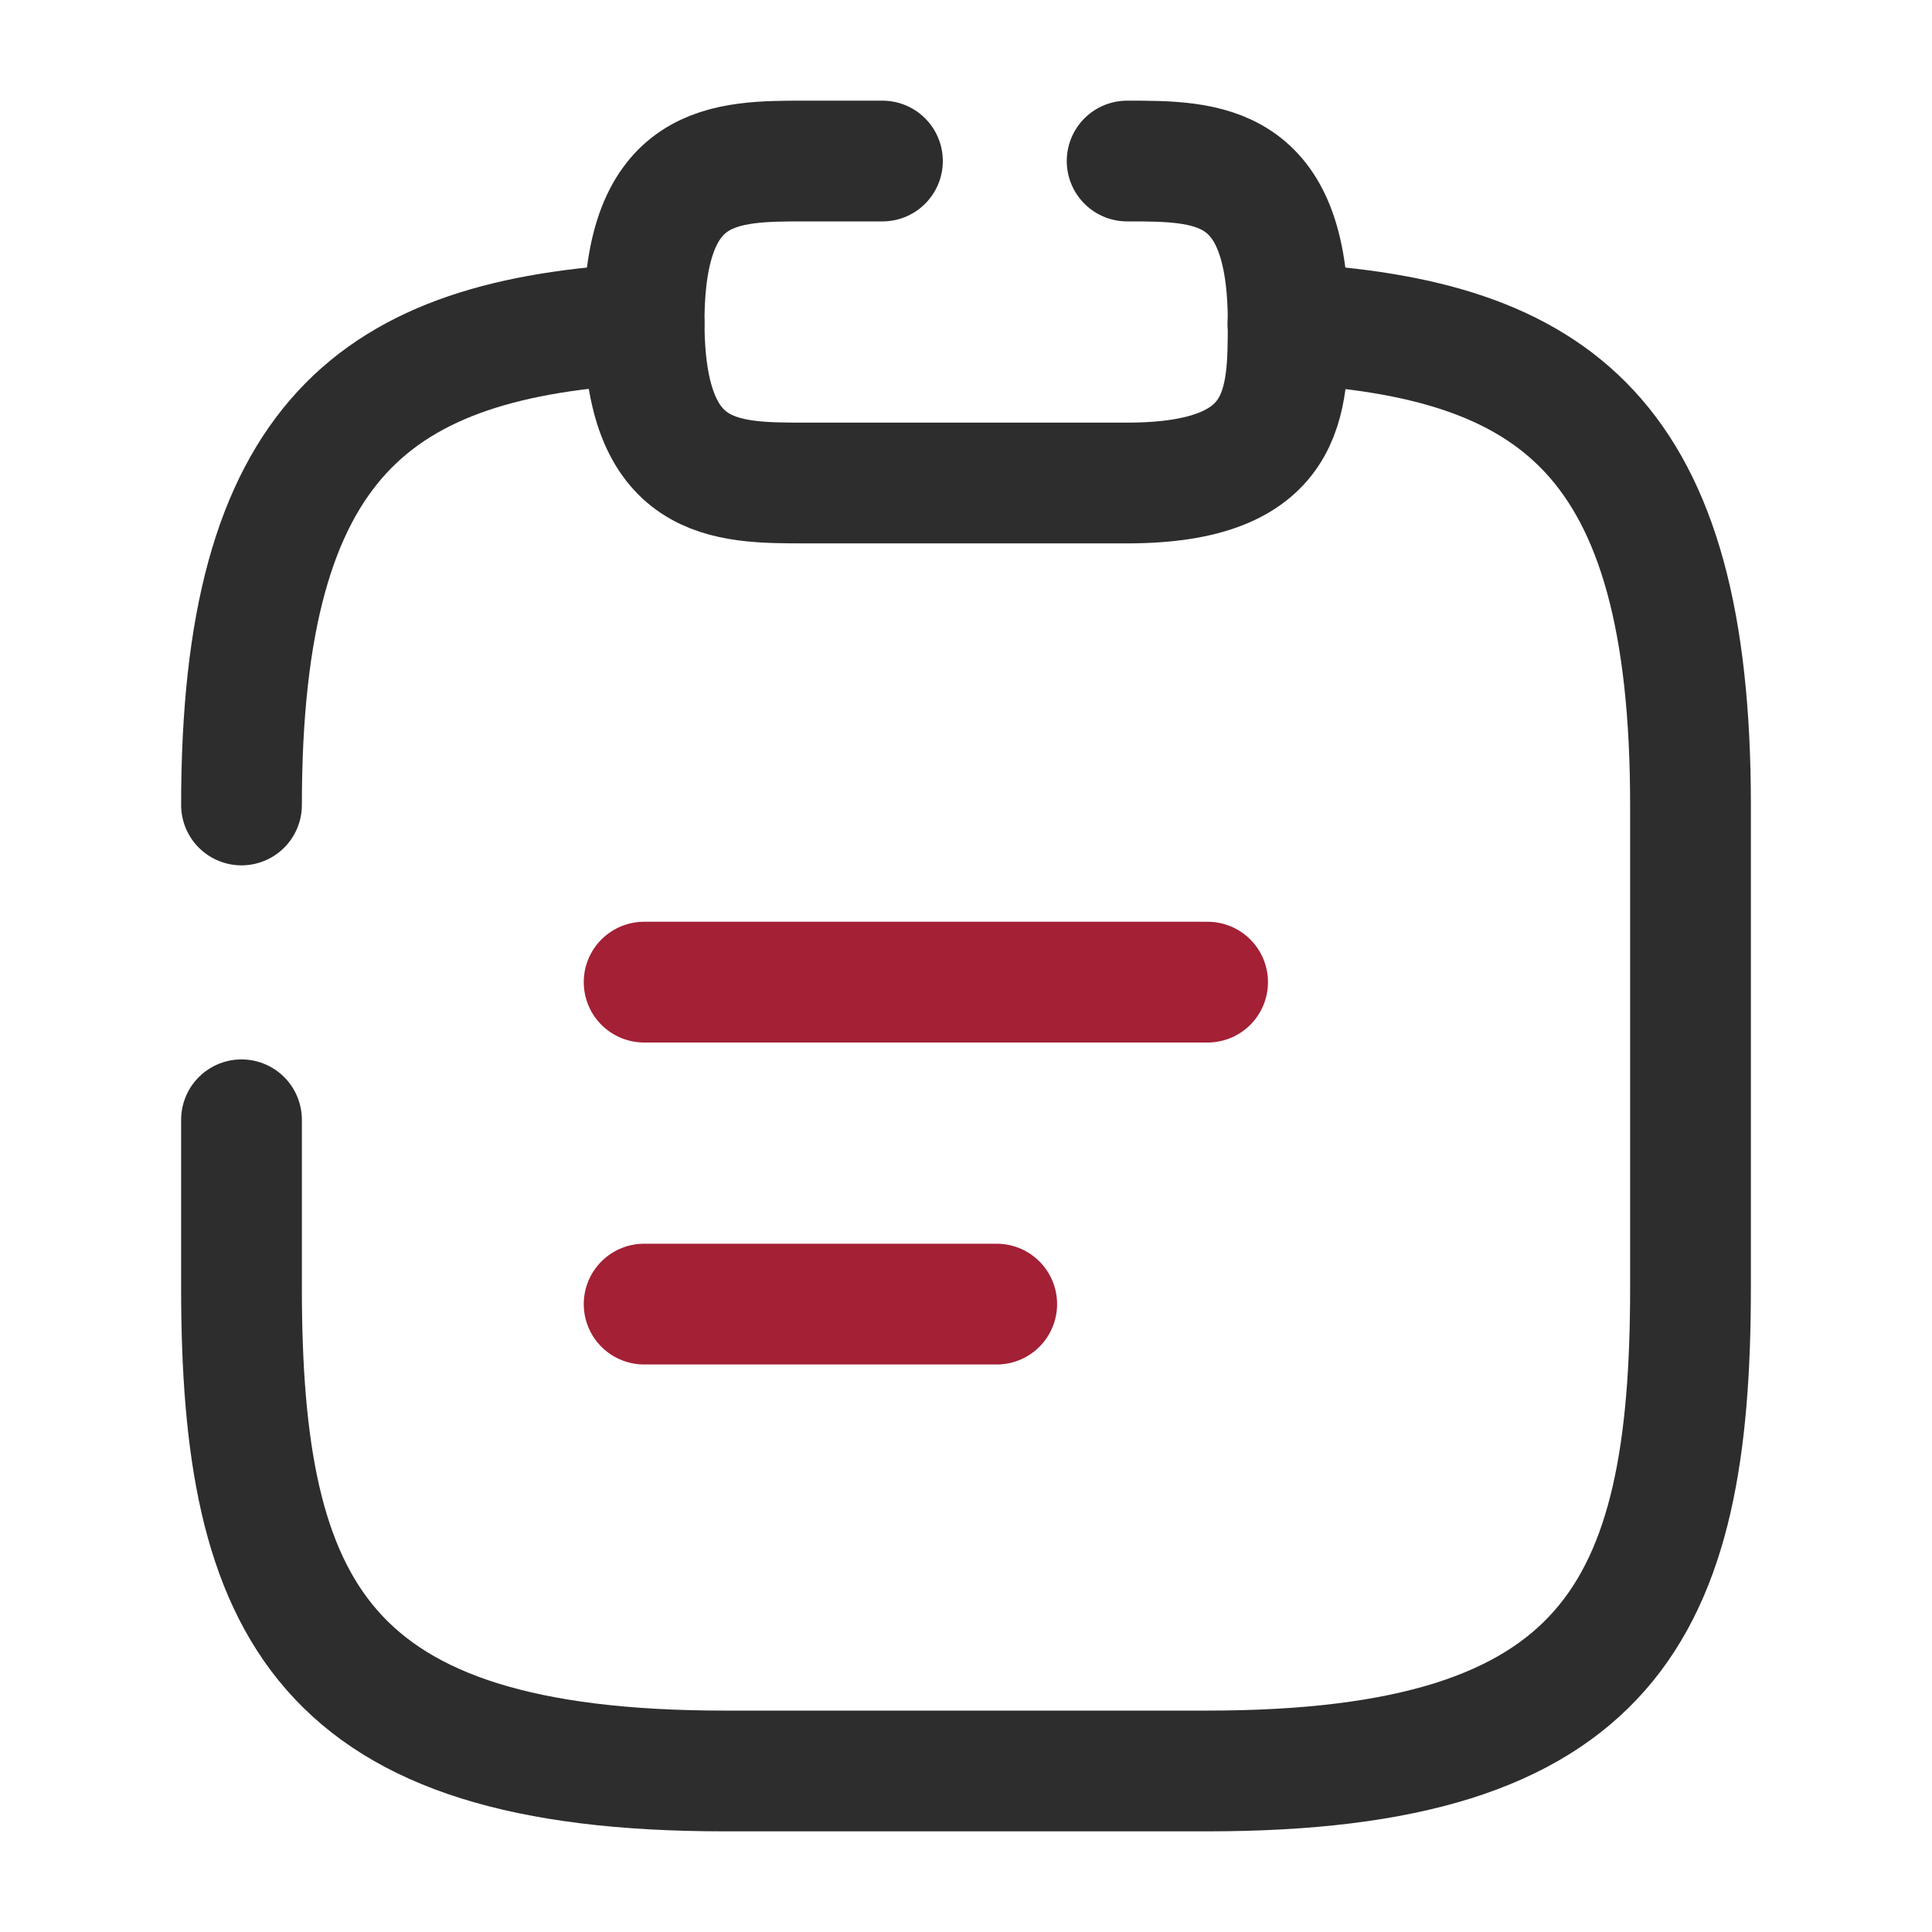
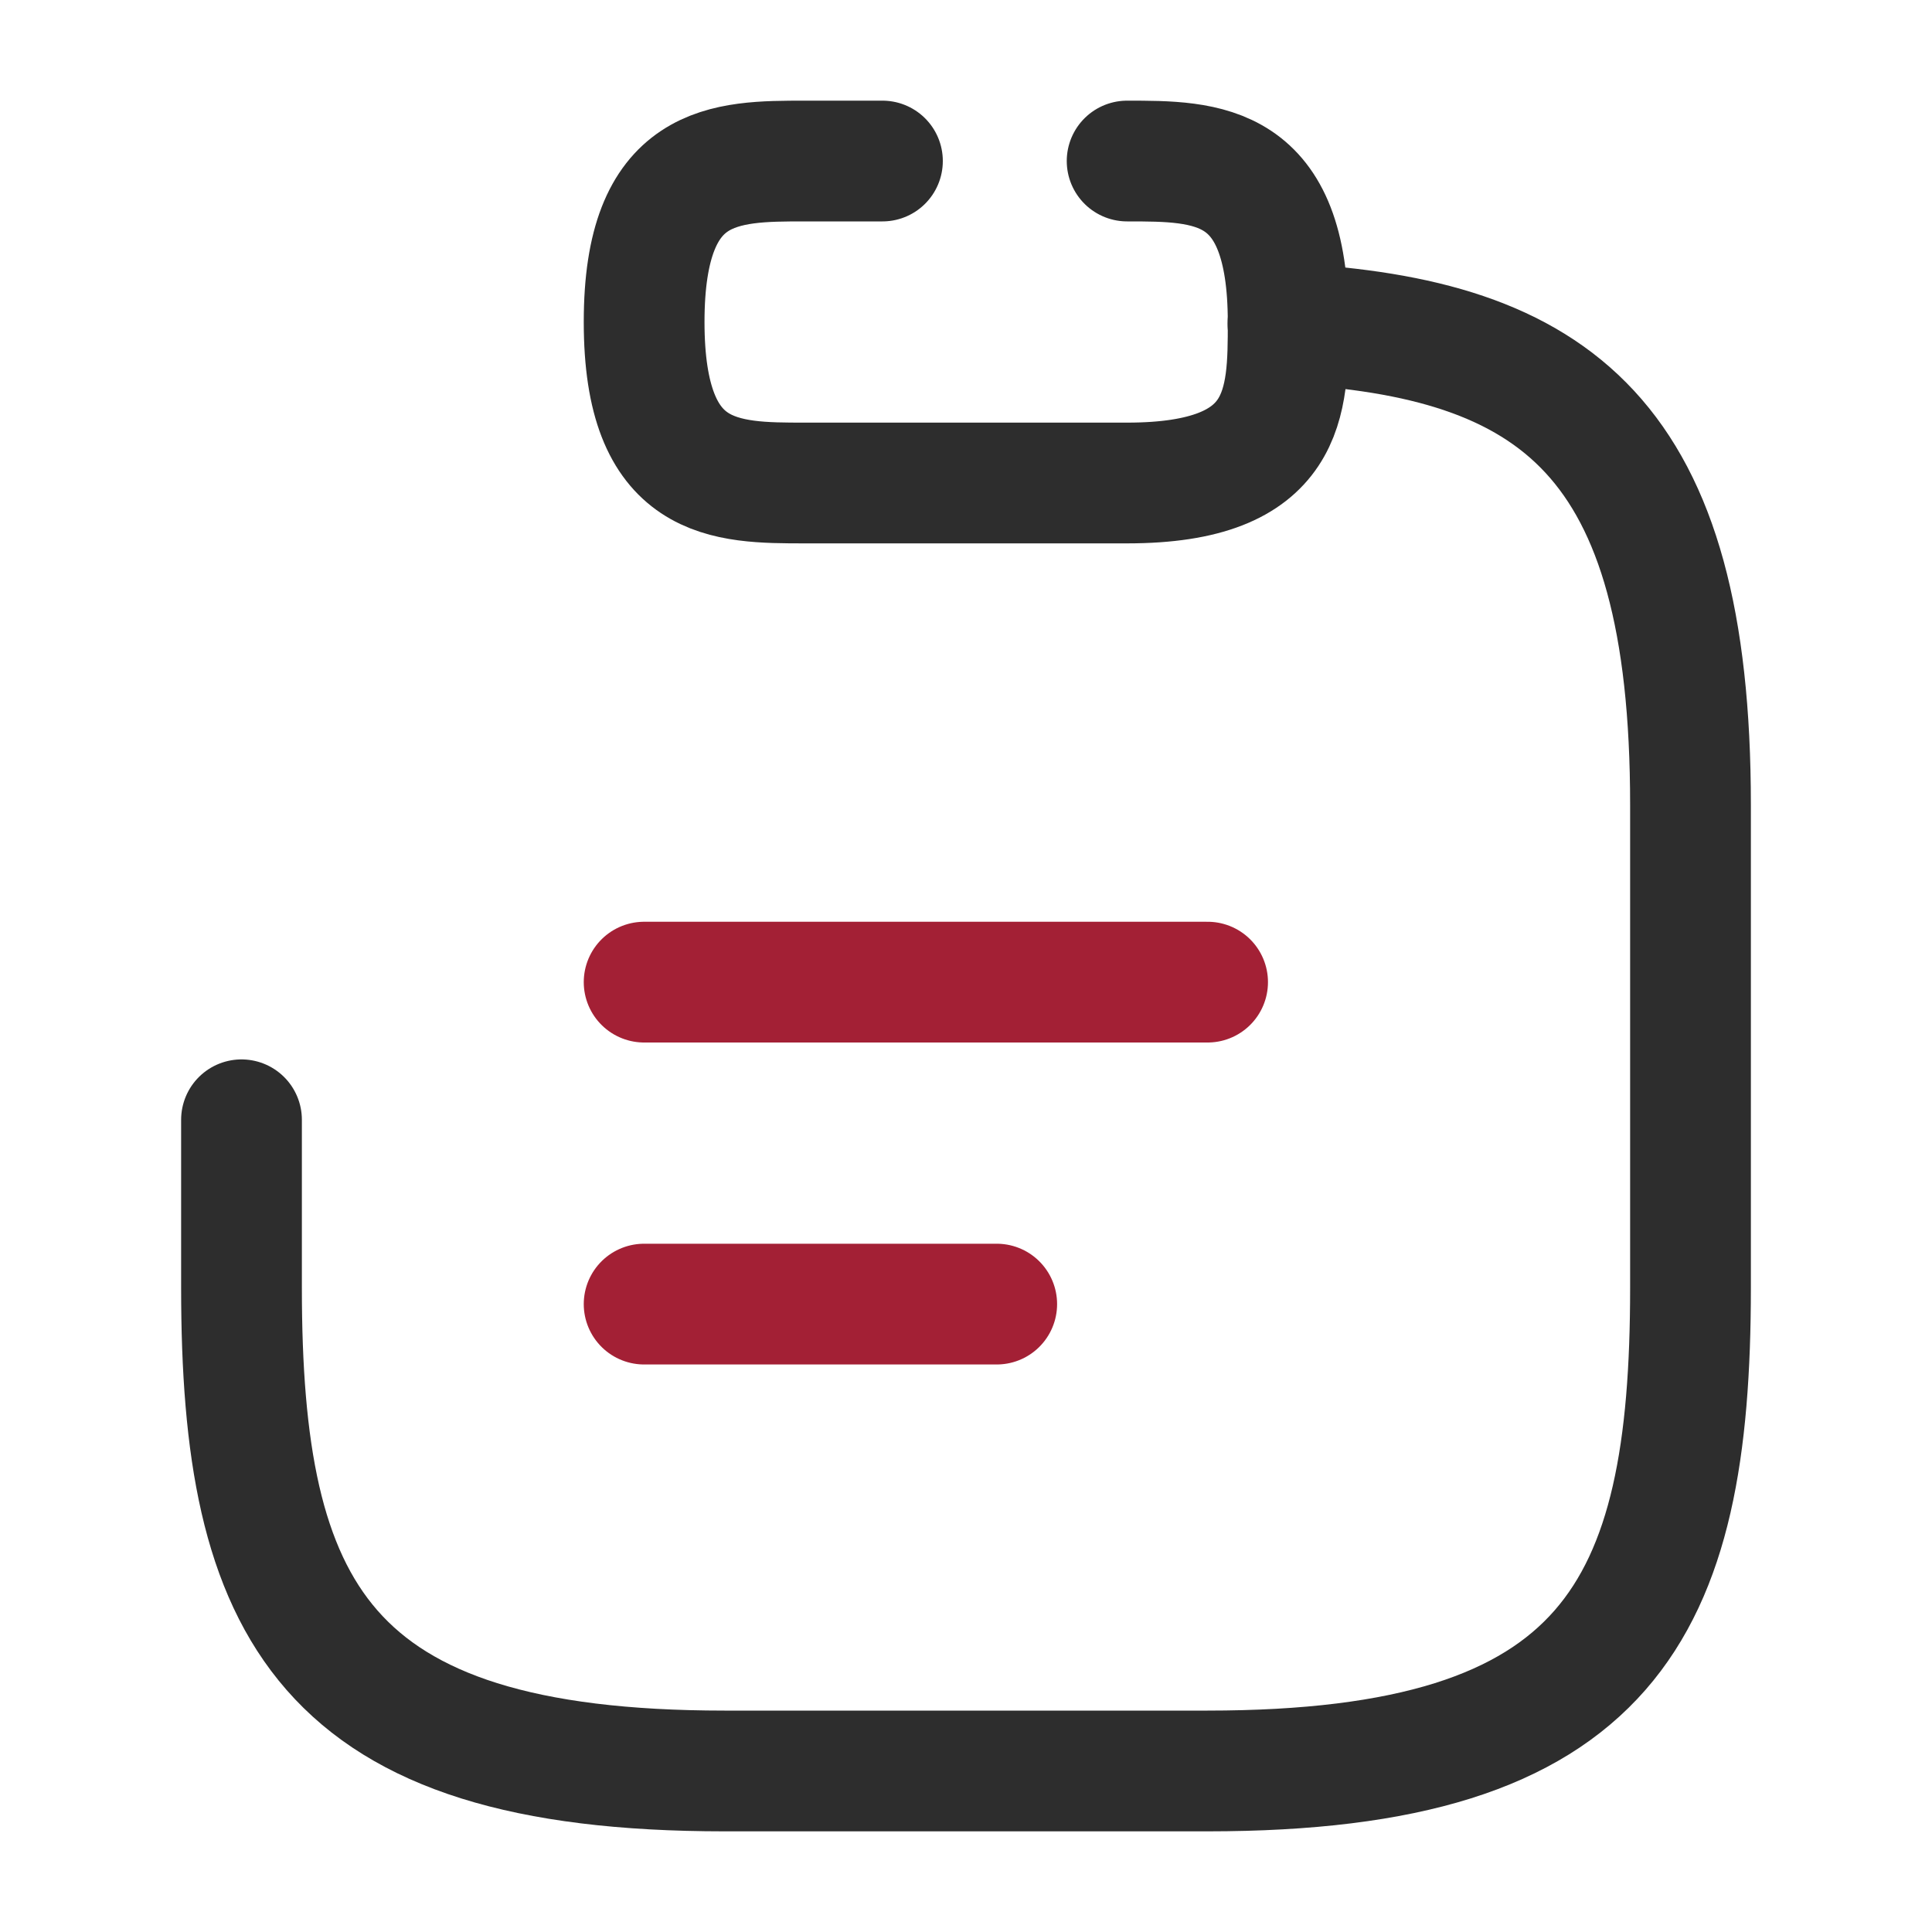
<svg xmlns="http://www.w3.org/2000/svg" width="20" height="20" viewBox="0 0 20 20" fill="none">
  <path d="M6.668 10.167H12.501" stroke="#A32035" stroke-width="1.25" stroke-miterlimit="10" stroke-linecap="round" stroke-linejoin="round" />
  <path d="M6.668 13.5H10.318" stroke="#A32035" stroke-width="1.25" stroke-miterlimit="10" stroke-linecap="round" stroke-linejoin="round" />
  <path d="M9.135 1.667H8.335C7.501 1.667 6.668 1.667 6.668 3.333C6.668 5 7.501 5 8.335 5H11.668C13.335 5 13.335 4.167 13.335 3.333C13.335 1.667 12.501 1.667 11.668 1.667" stroke="#2D2D2D" stroke-width="1.25" stroke-miterlimit="10" stroke-linecap="round" stroke-linejoin="round" />
-   <path d="M2.5 8.333C2.5 4.533 3.892 3.5 6.667 3.35" stroke="#2D2D2D" stroke-width="1.25" stroke-miterlimit="10" stroke-linecap="round" stroke-linejoin="round" />
  <path d="M13.333 3.35C16.108 3.5 17.5 4.525 17.5 8.333V13.333C17.5 16.667 16.667 18.333 12.5 18.333H7.5C3.333 18.333 2.5 16.667 2.5 13.333V11.592" stroke="#2D2D2D" stroke-width="1.25" stroke-miterlimit="10" stroke-linecap="round" stroke-linejoin="round" />
</svg>